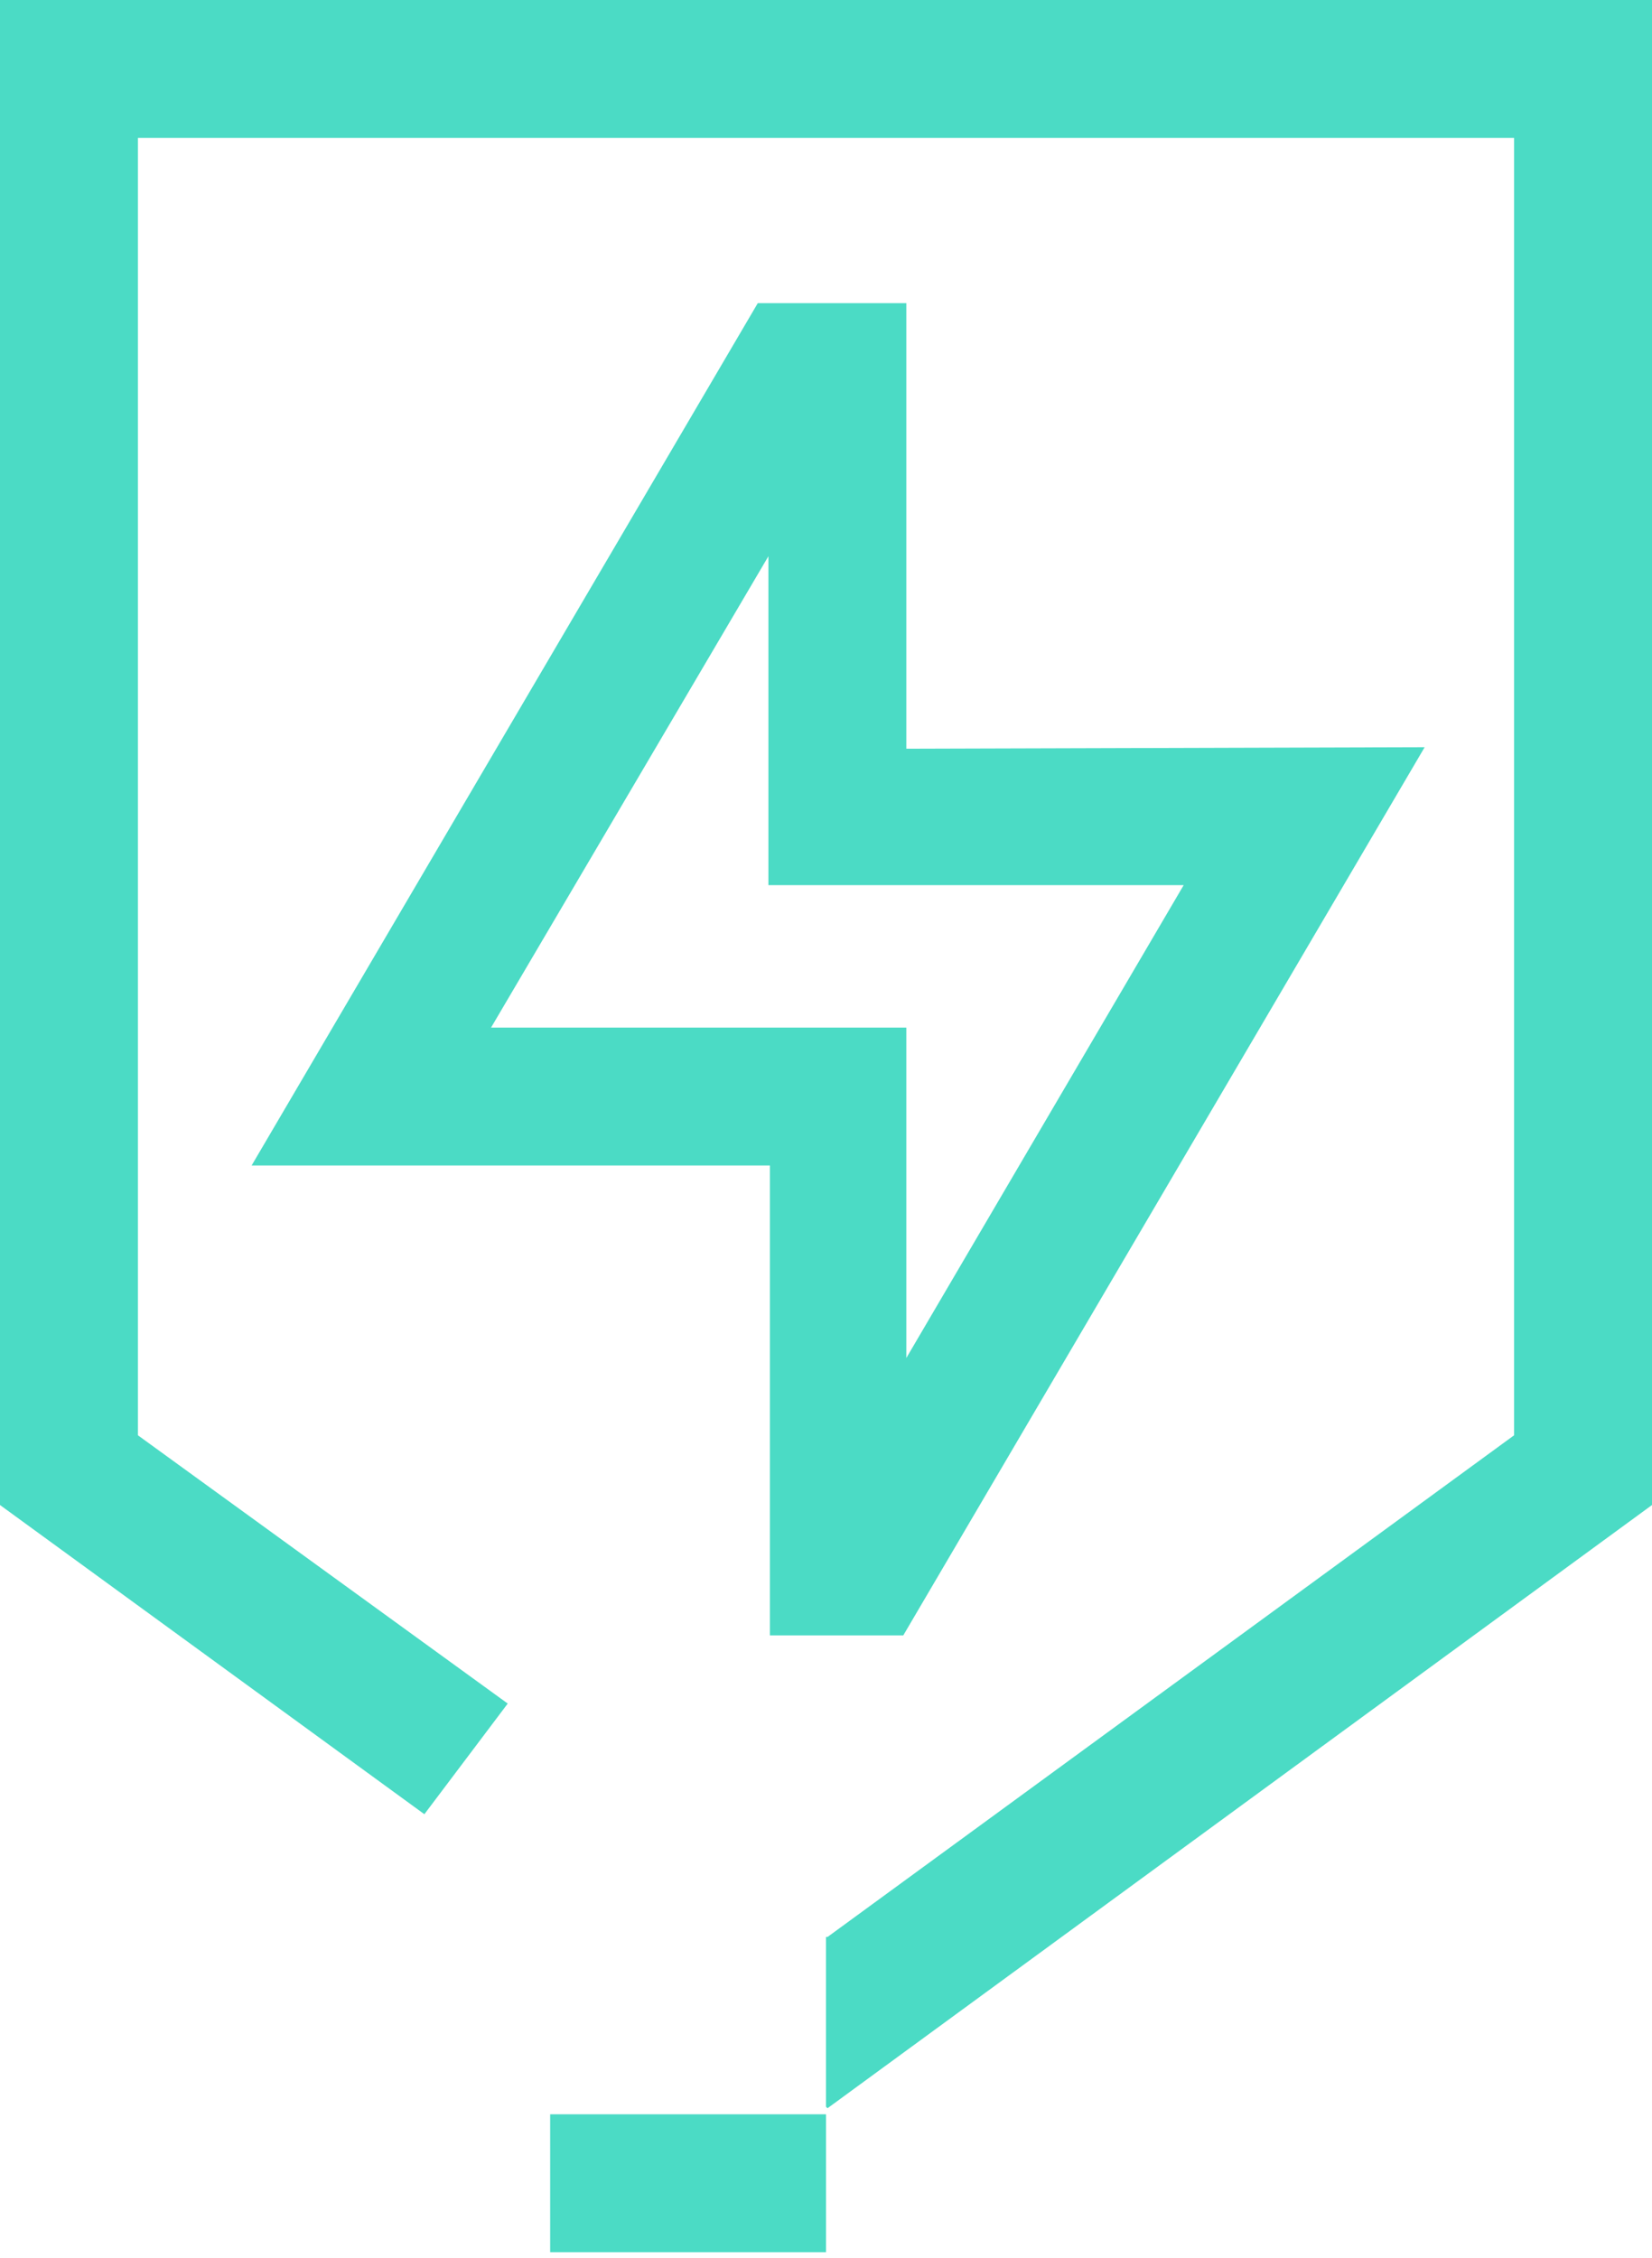
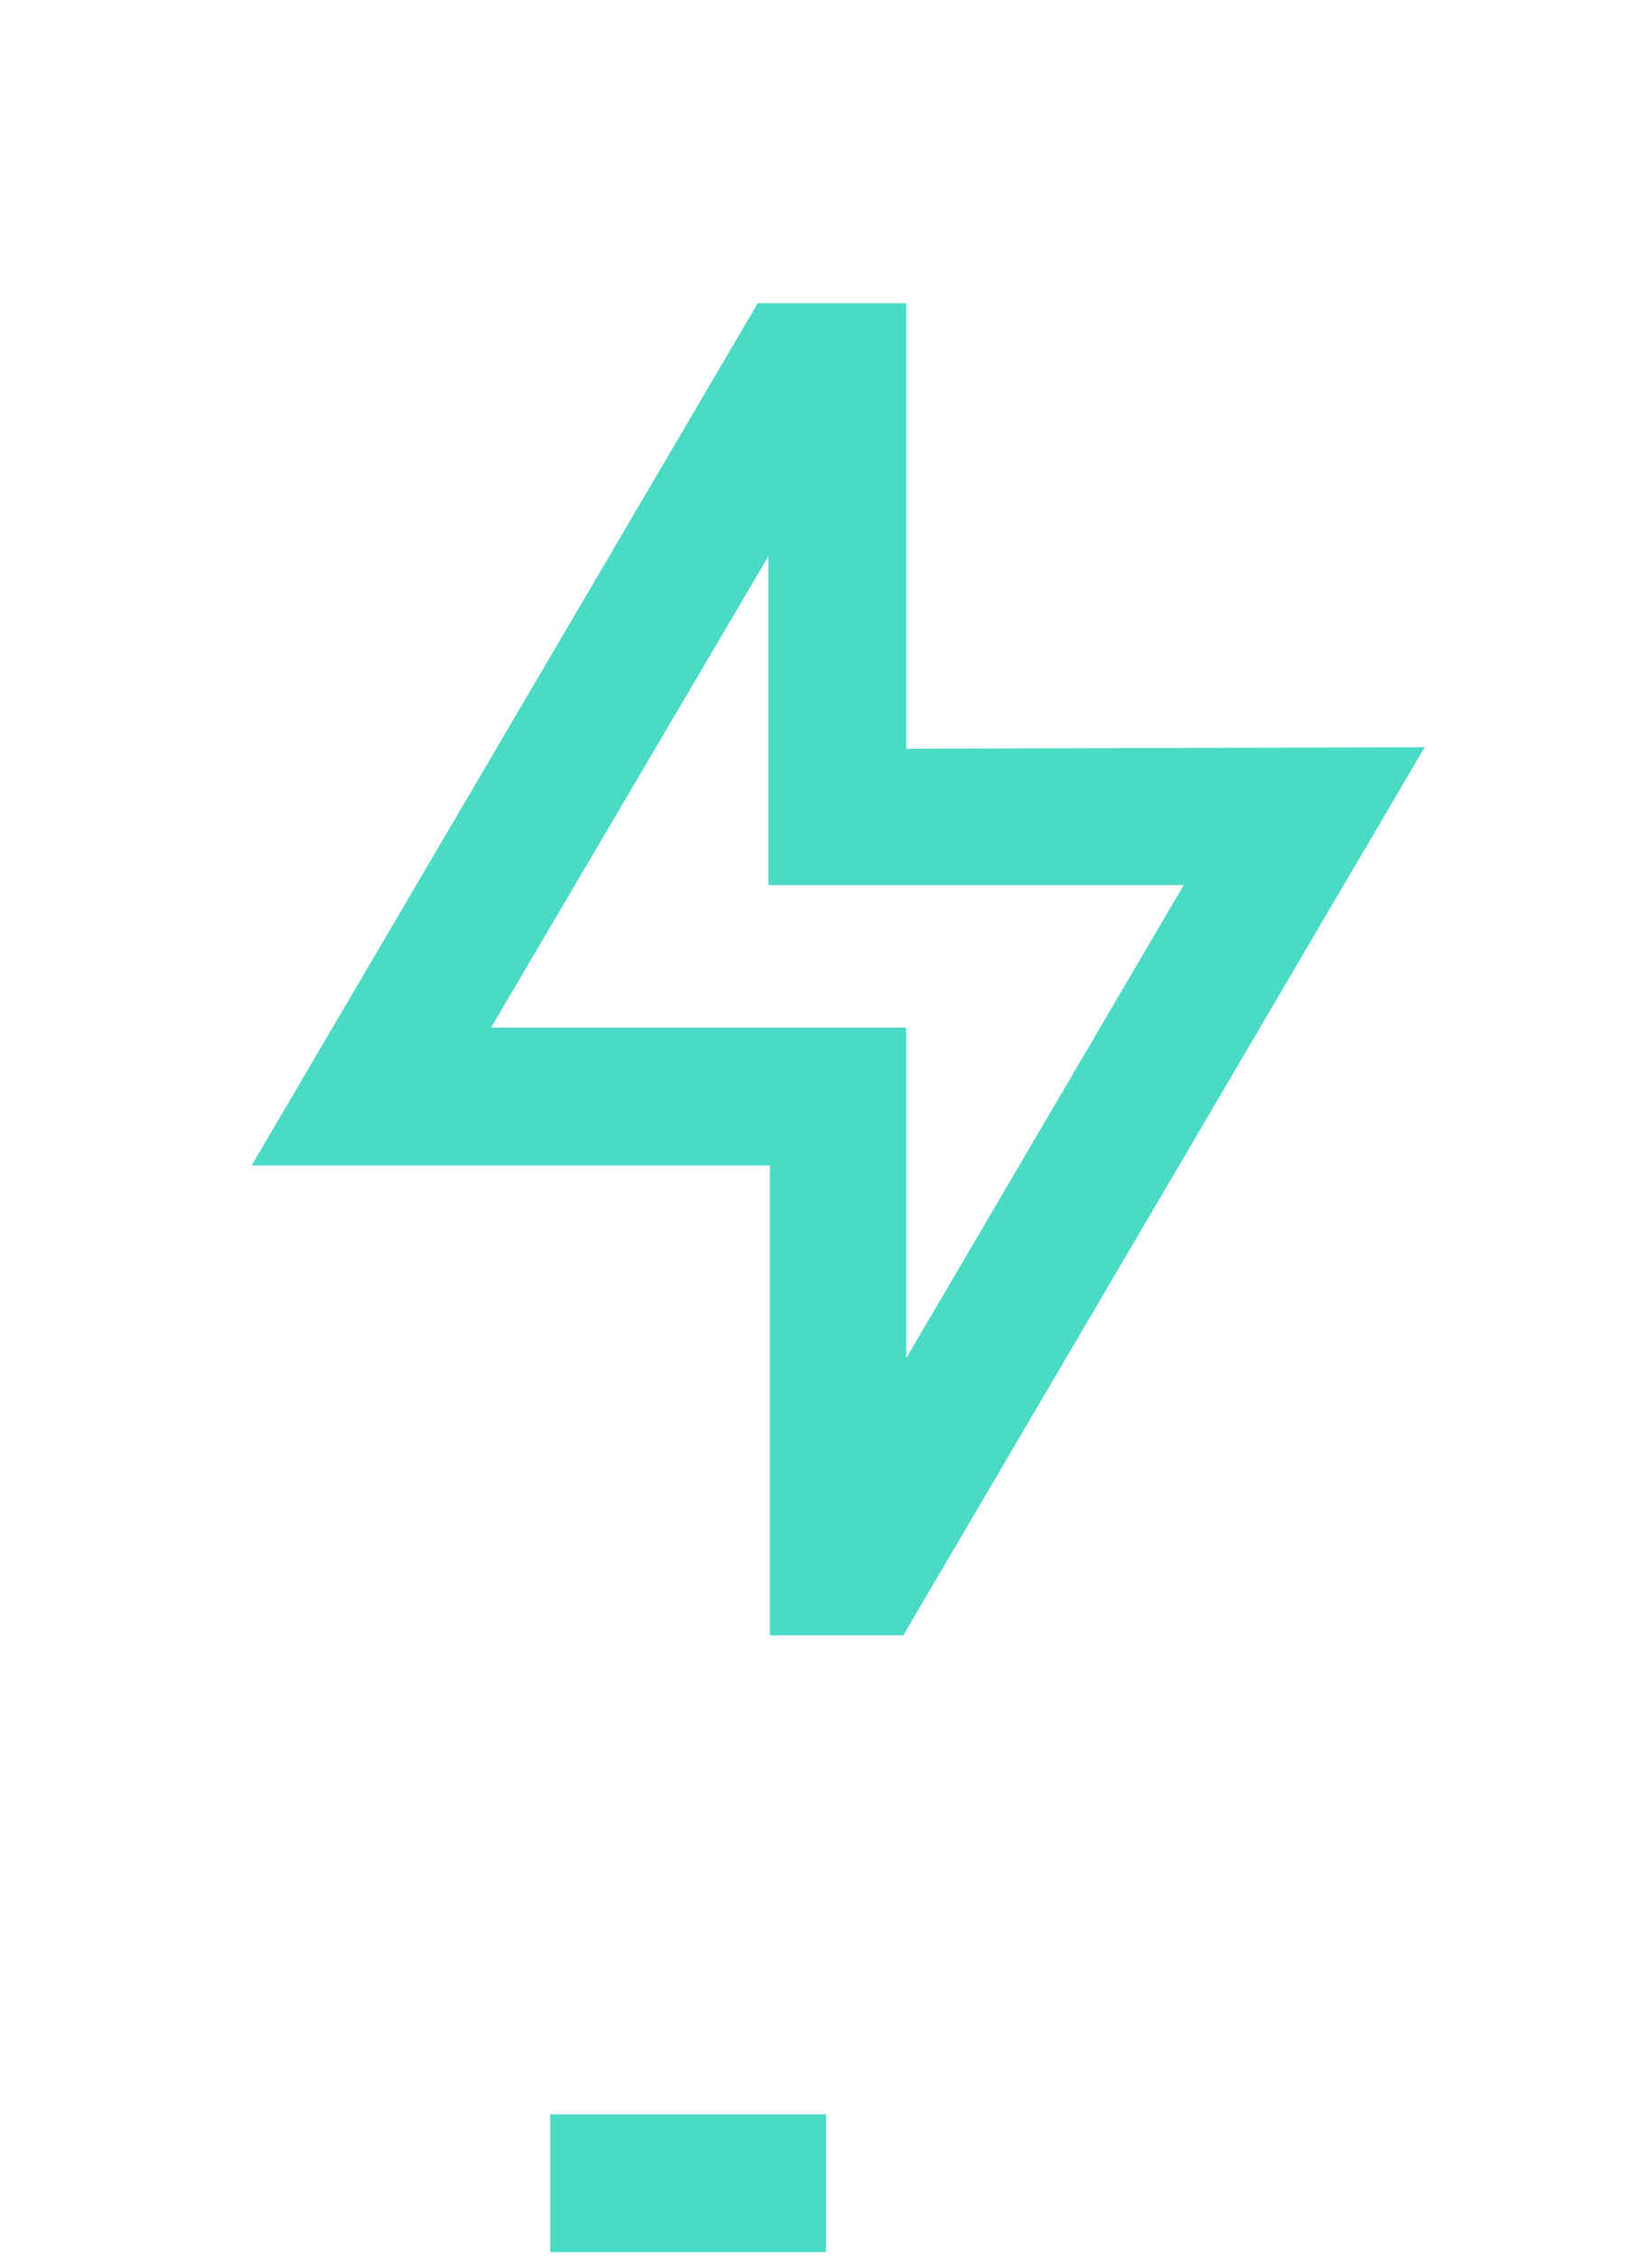
<svg xmlns="http://www.w3.org/2000/svg" id="Layer_1" x="0px" y="0px" width="109px" height="149px" viewBox="0 0 109 149" style="enable-background:new 0 0 109 149;" xml:space="preserve">
  <style type="text/css">	.st0{fill:#4BDBC5;}</style>
  <path class="st0" d="M54.5,139.5H36.3v9.1h18.2V139.5z" />
-   <path class="st0" d="M59.8,7.7V3.4l-2.6,4.4H59.8z" />
  <path class="st0" d="M59.8,49.4V20H50L16.6,76.9h34.2v31h8.8L94,49.3L59.8,49.4L59.8,49.4z M32.4,67.8l18.3-31.1v21.7h27.4  L59.8,89.6V67.8H32.4z" />
-   <path class="st0" d="M0,0v99.3l28,20.4l5.5-7.3L9.1,94.7V9.1h90.8v85.6l-45.3,33.1l-0.1,0v11.2l0.1,0.1L109,99.3V0H0z" />
</svg>